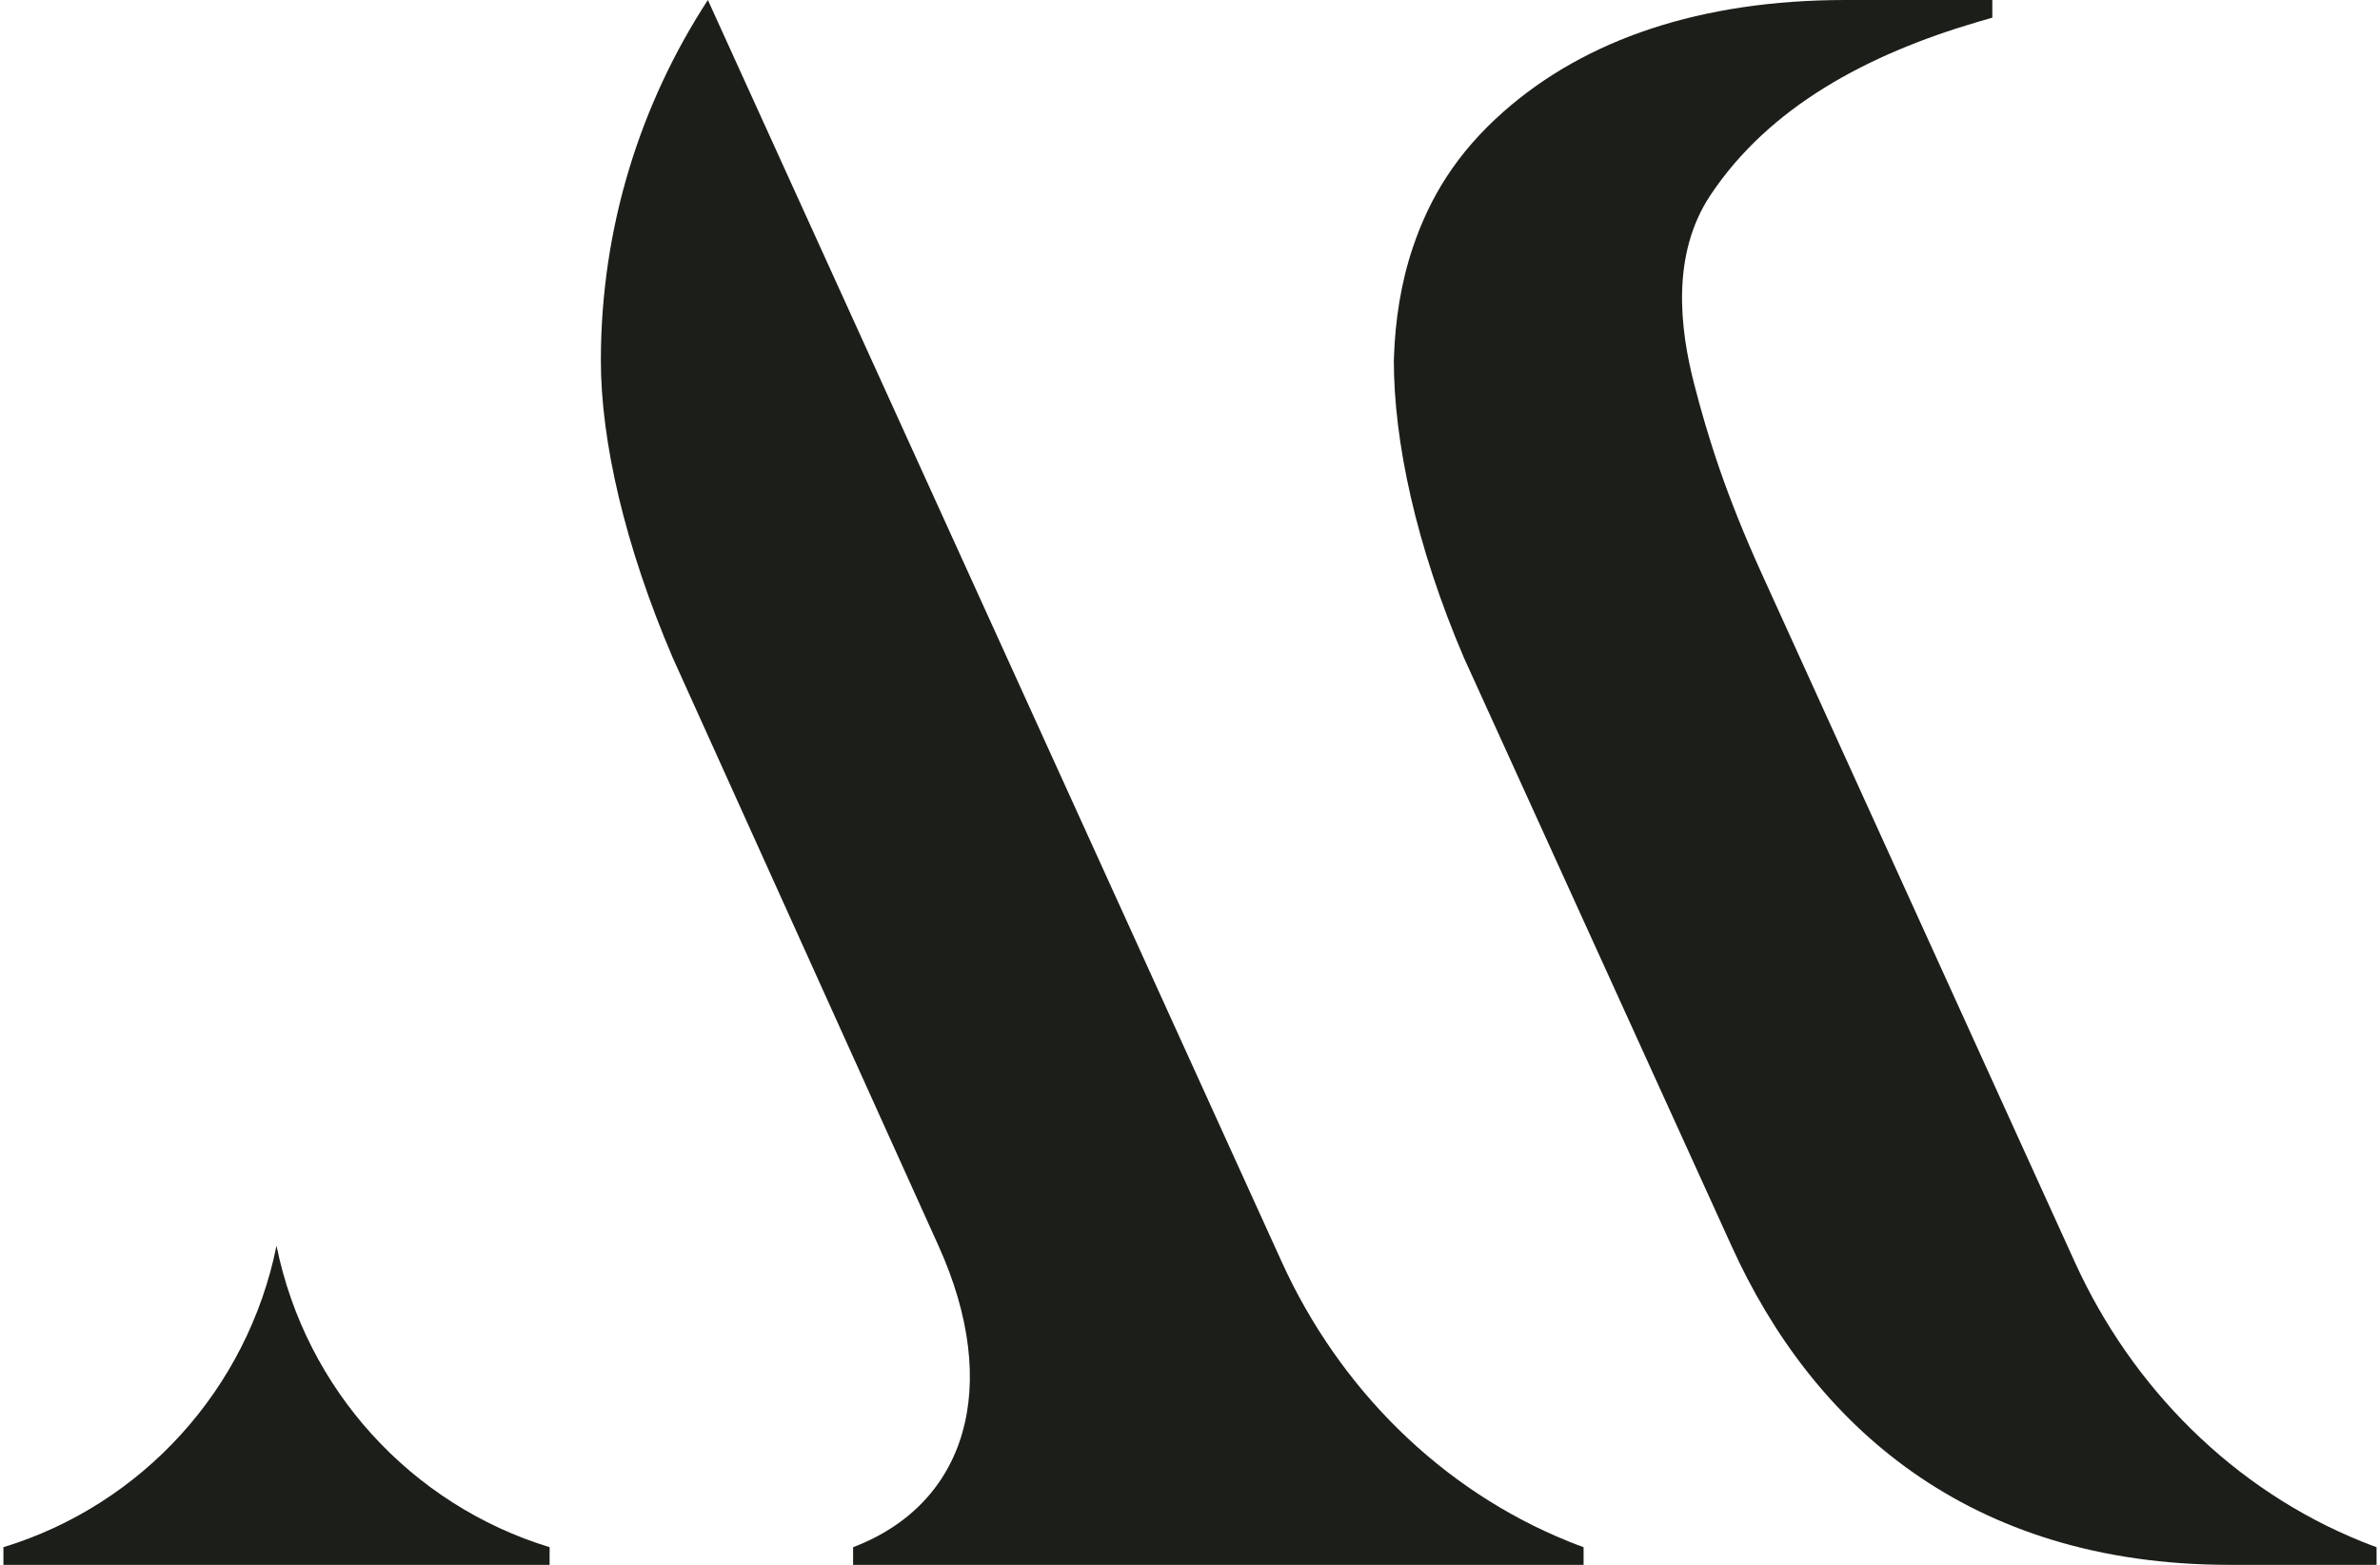
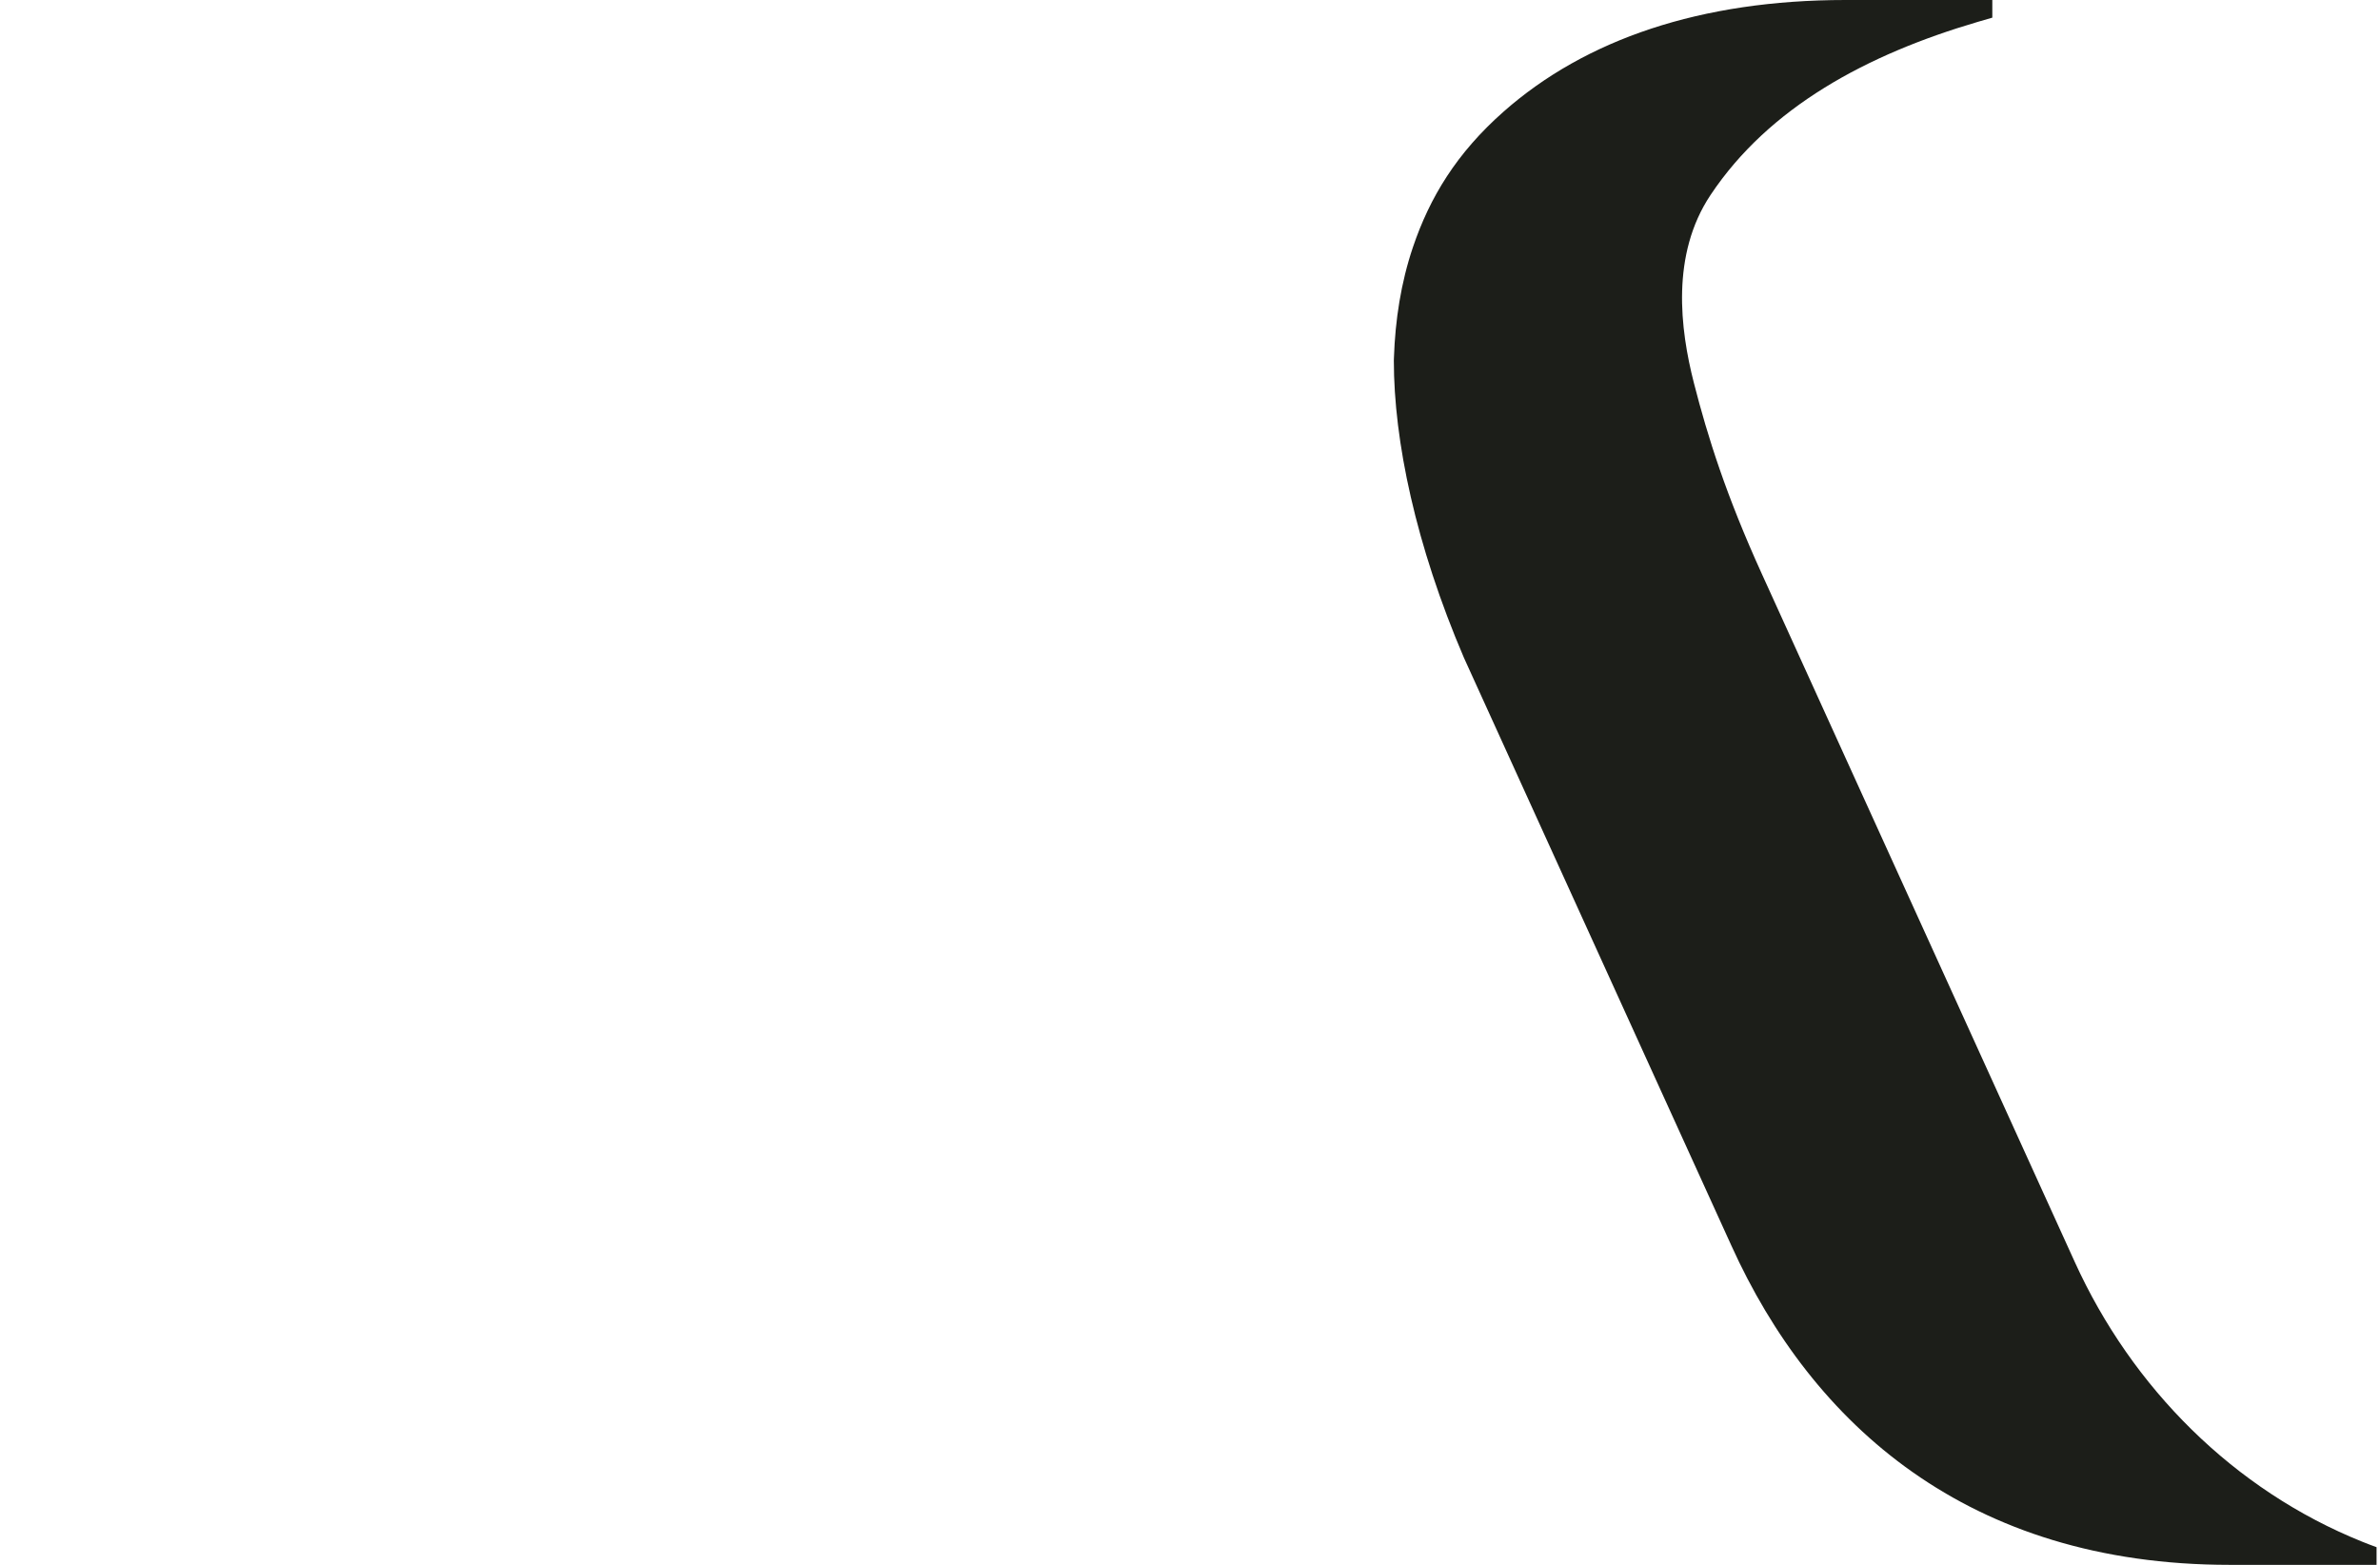
<svg xmlns="http://www.w3.org/2000/svg" id="Livello_1" data-name="Livello 1" width="292" height="192" viewBox="0 0 292 192">
-   <path d="M.421,192h67.01v-2.166c-16.993-5.191-29.93-19.347-33.505-36.985-3.576,17.638-16.512,31.793-33.505,36.985v2.166Z" fill="#1c1e19" />
  <path d="M291.579,189.834c-.611-.22-1.13-.42-1.75-.669-15.76-6.34-28.242-18.858-35.275-34.322l-38.386-84.409c-4.389-9.651-6.64-16.793-8.344-23.441-1.695-6.619-2.838-15.751,2.043-23.073,7.19-10.783,19.175-17.238,32.796-21.24l1.772-.514V0h-18.02c-17.731,0-31.874,4.818-41.927,13.685-5.78,5.098-9.073,10.536-11.136,16.643-1.475,4.365-2.176,8.953-2.331,13.558l-.012.365c0,9.815,2.671,22.604,8.599,36.452l32.822,72.147c9.908,21.887,29.025,39.151,61.129,39.151h18.02v-2.166Z" fill="#1c1e19" />
-   <path d="M115.14,152.849c7.832,17.301,3.421,31.705-10.473,36.985v2.166h89.621v-2.166c-.611-.22-1.13-.42-1.75-.669-15.761-6.34-28.242-18.858-35.275-34.322L86.847,0c-8.292,12.732-13.127,27.922-13.127,44.25,0,9.815,2.905,22.636,8.818,36.452l32.603,72.147Z" fill="#1c1e19" />
</svg>